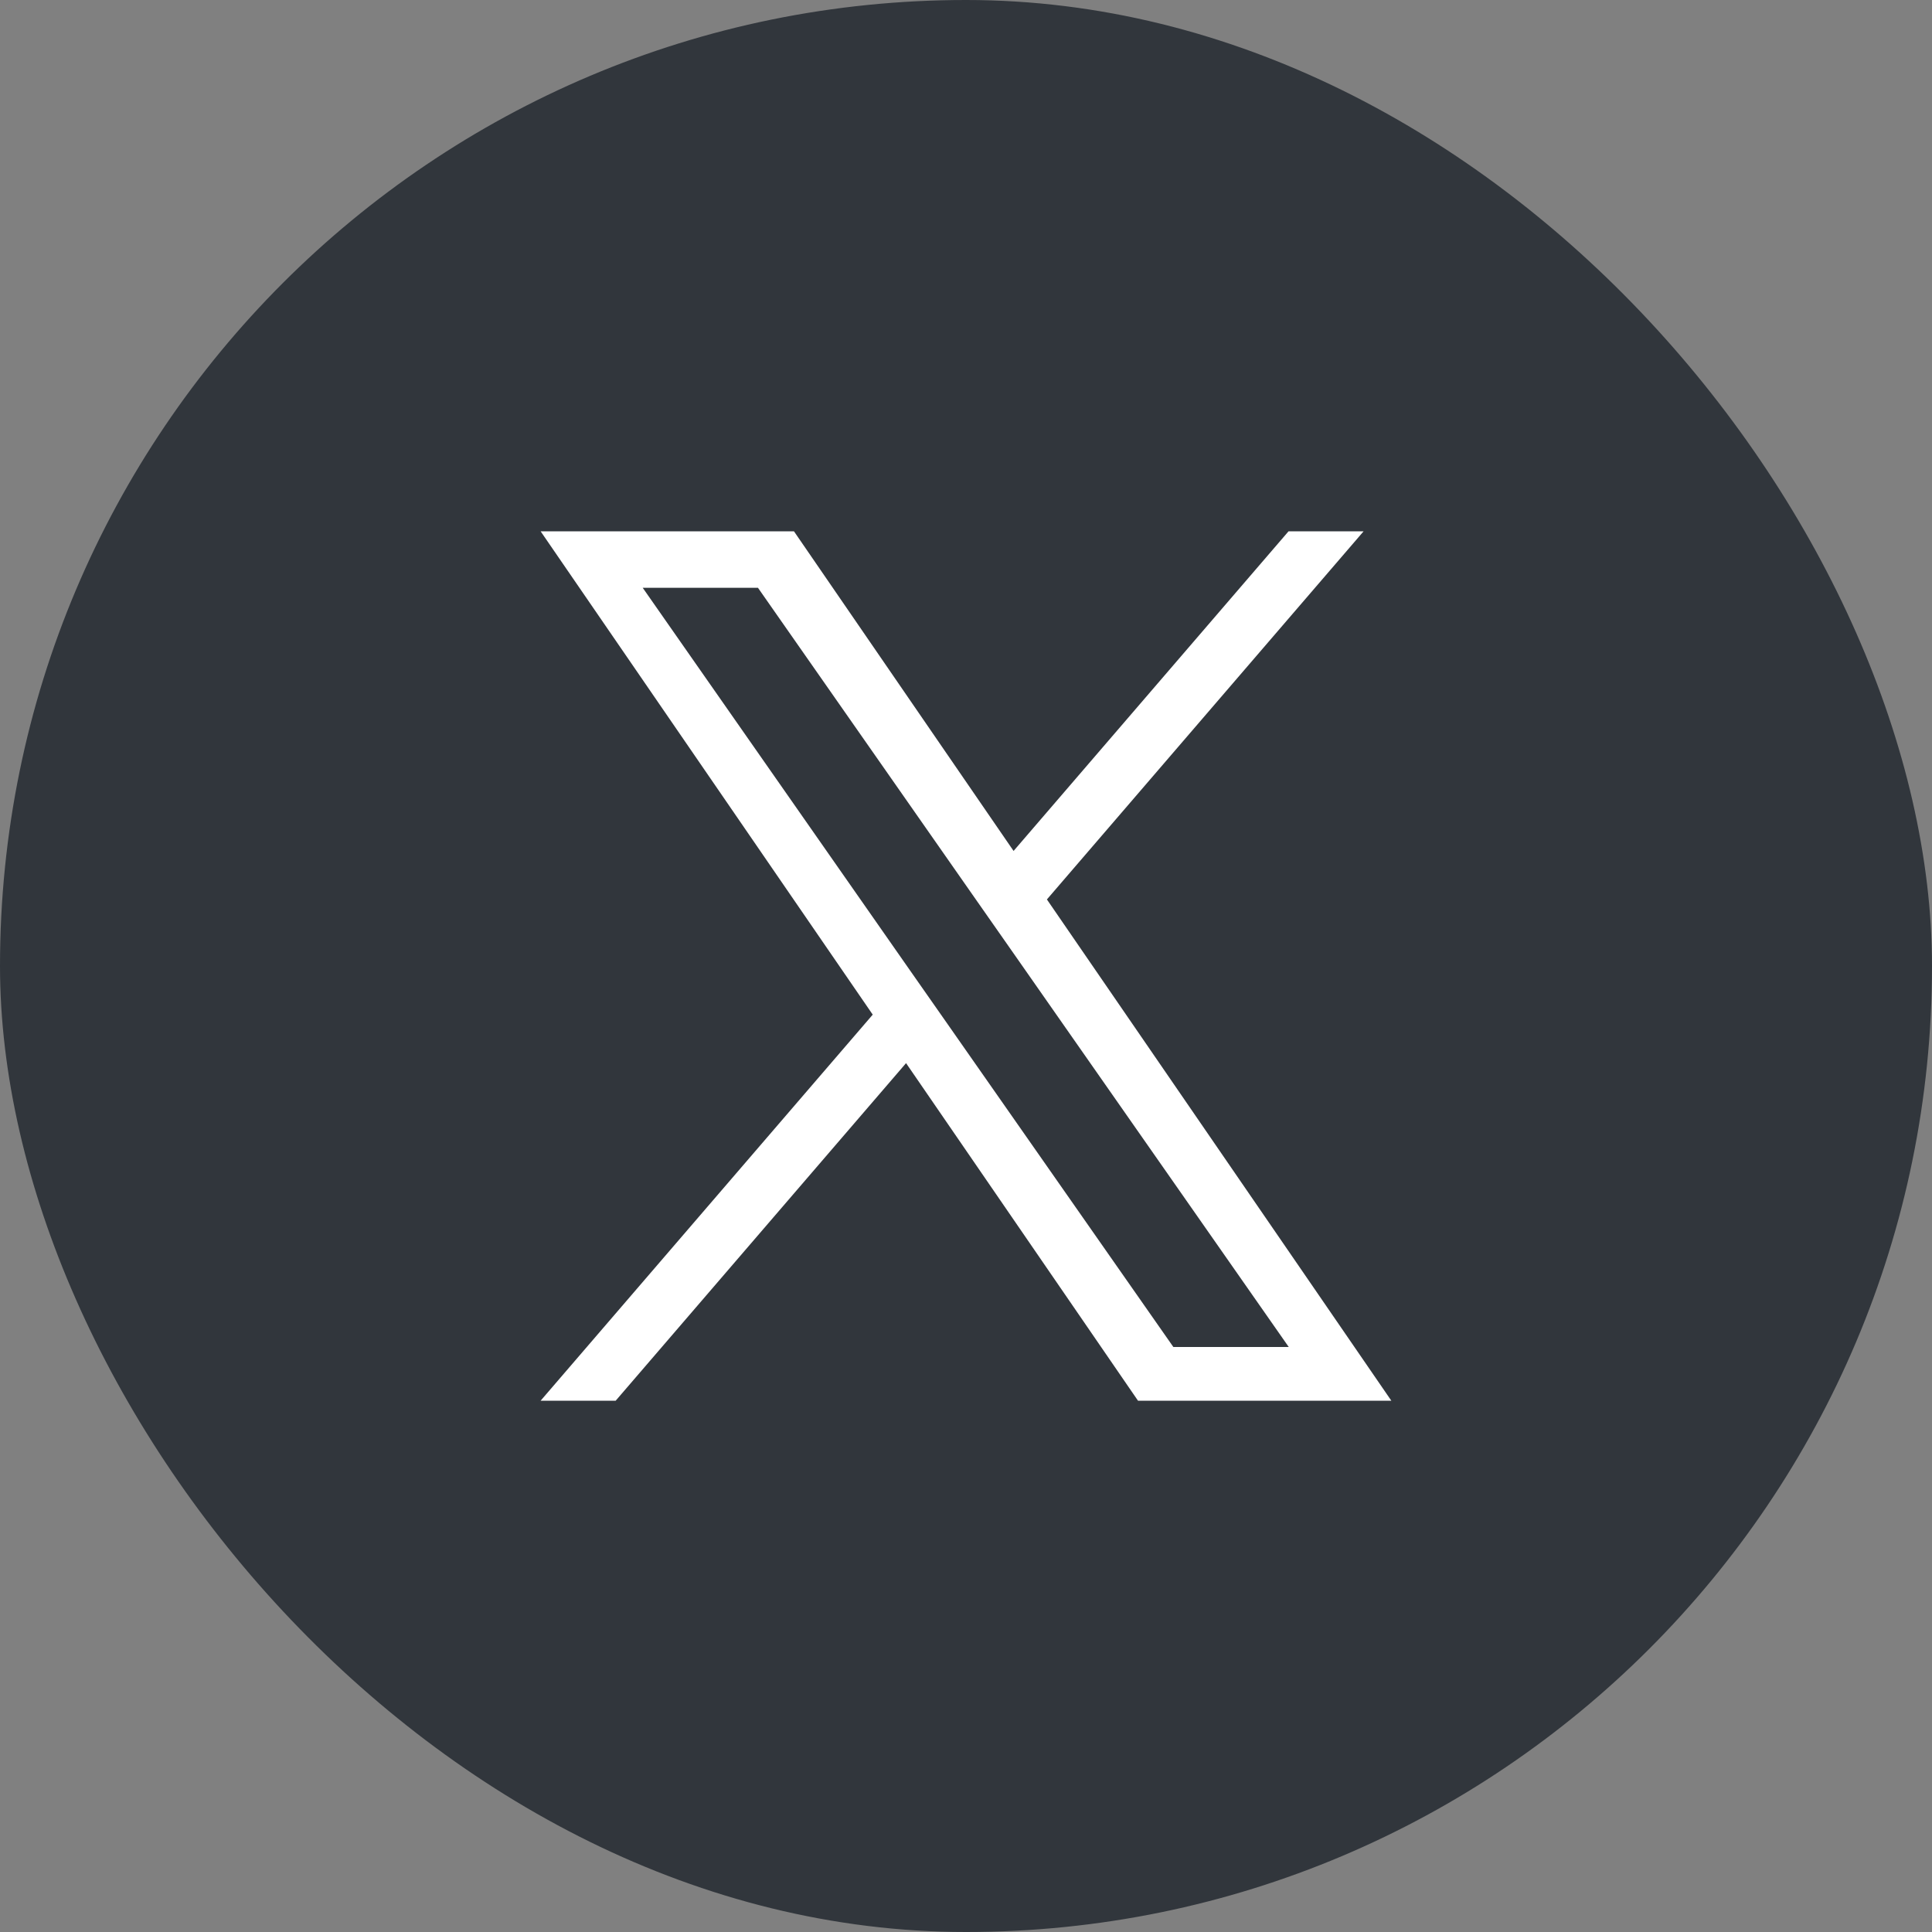
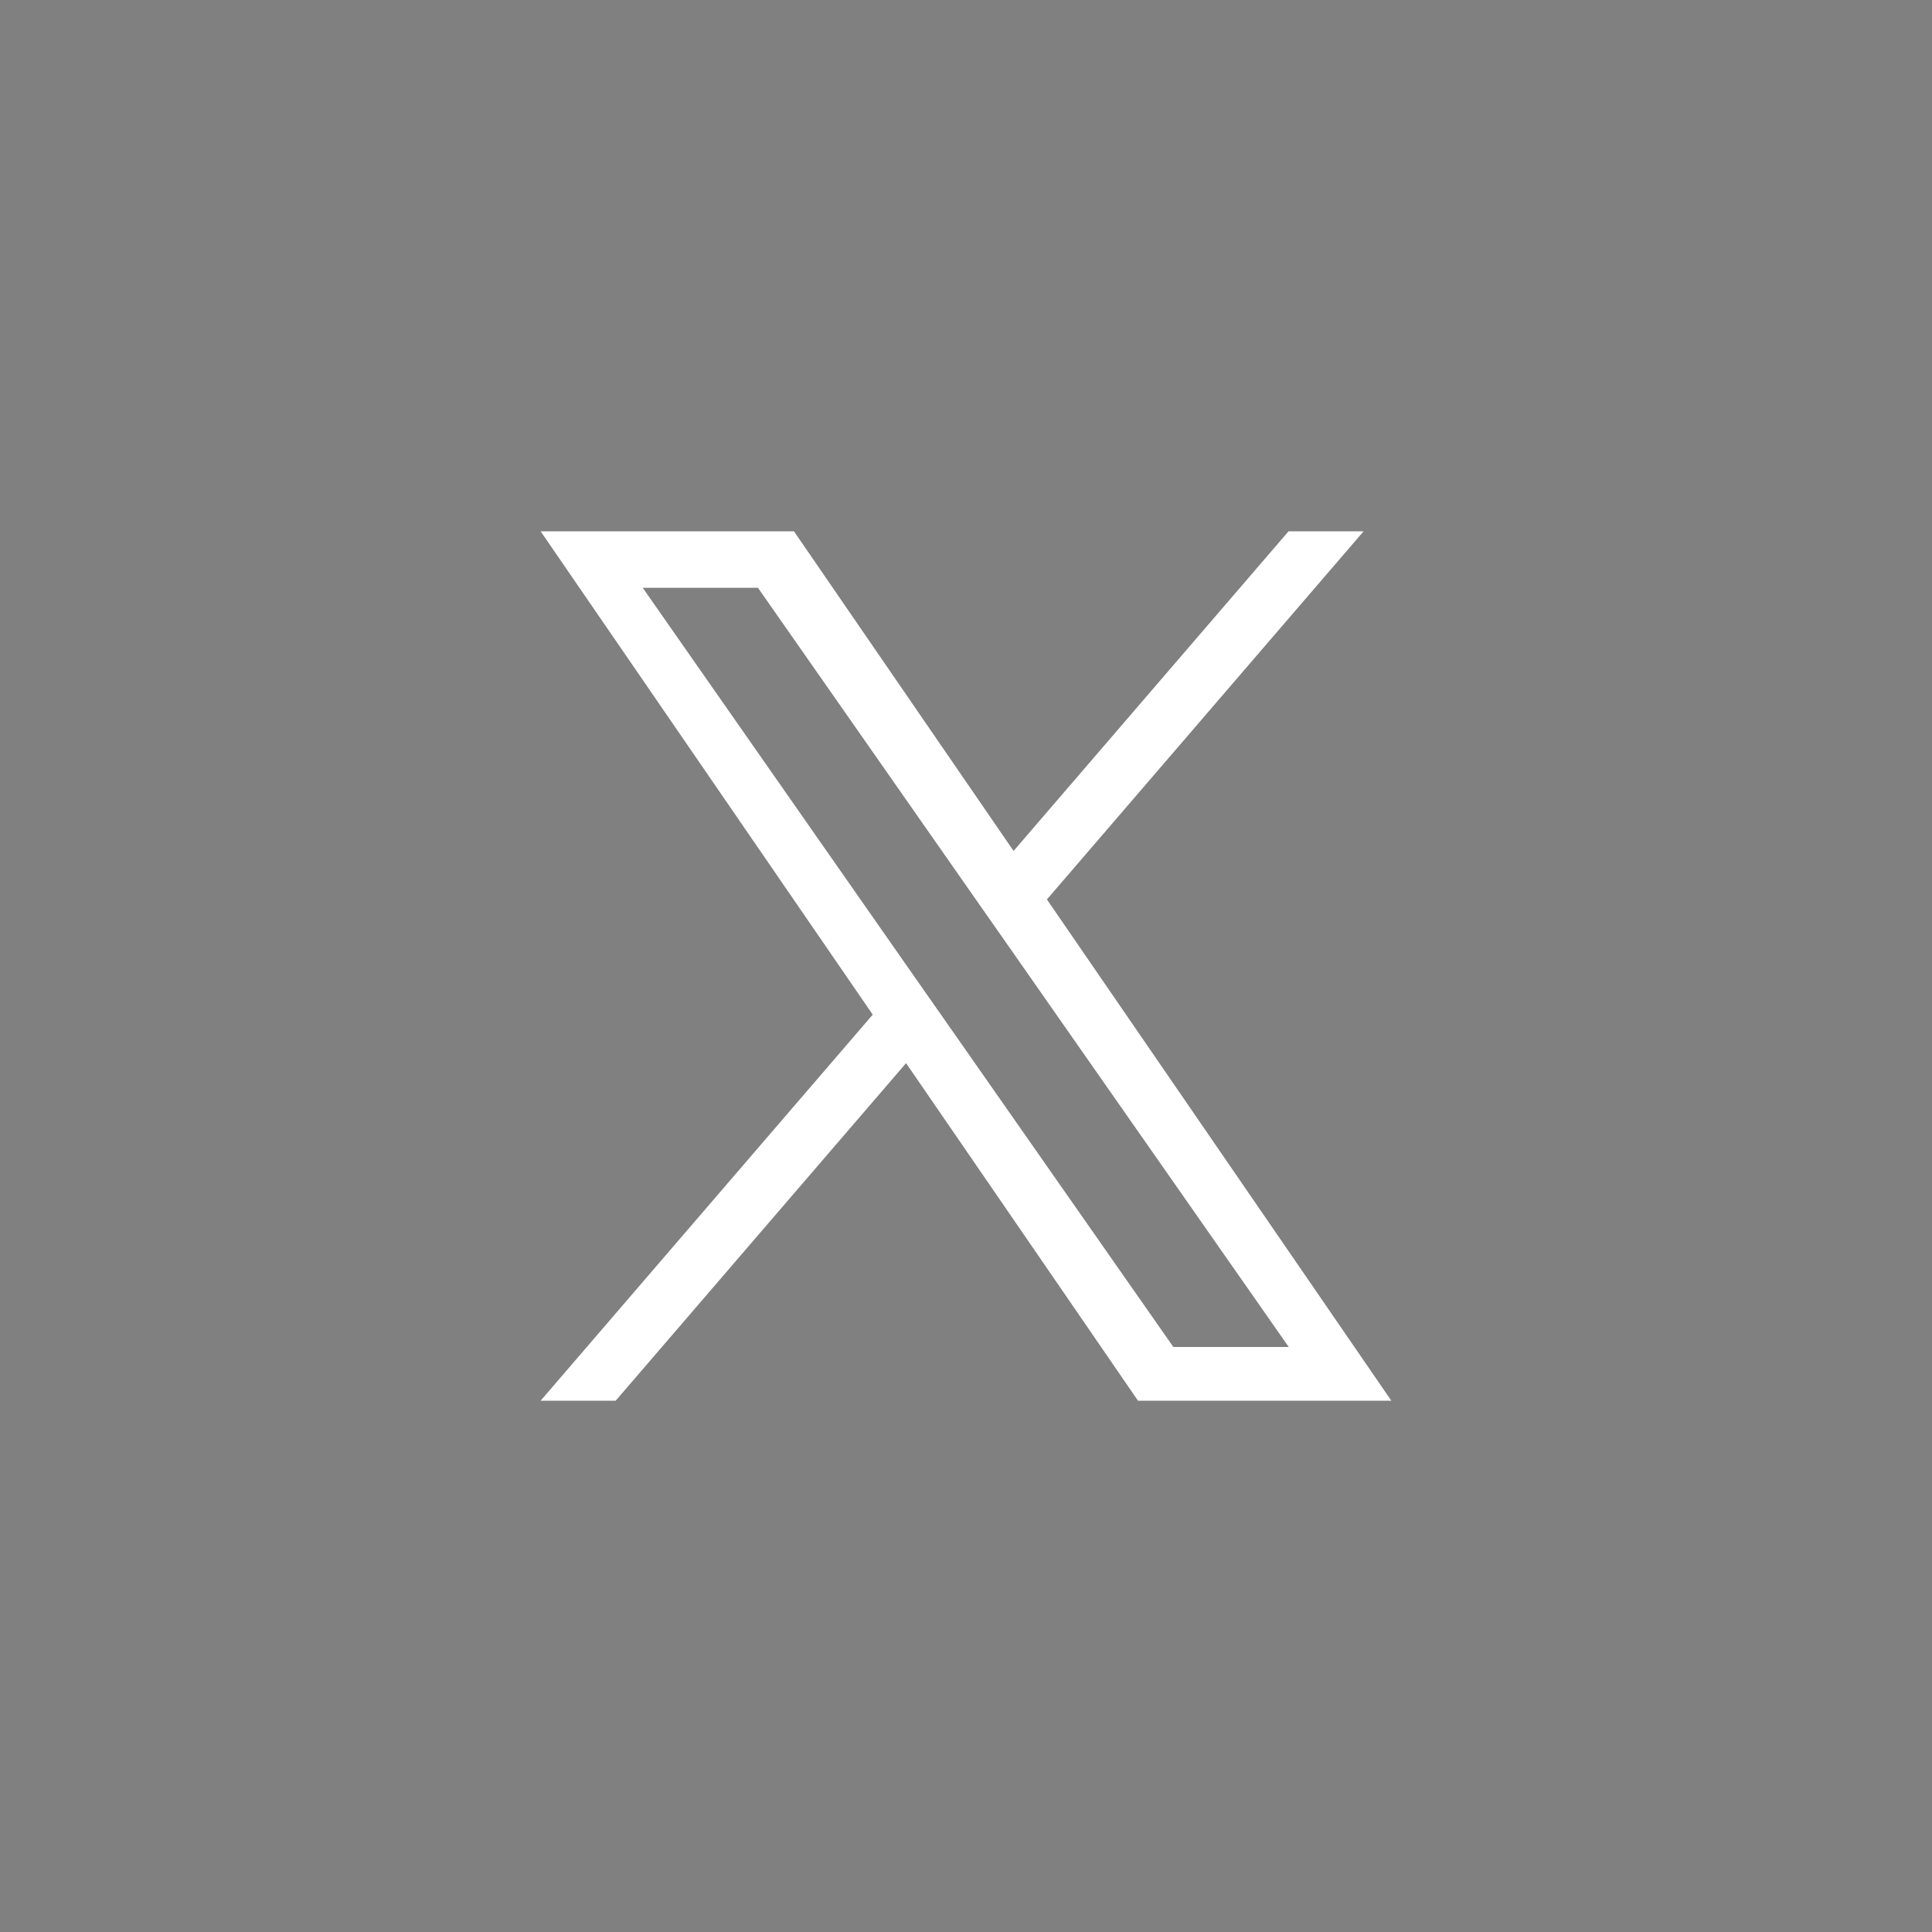
<svg xmlns="http://www.w3.org/2000/svg" width="40" height="40" viewBox="0 0 40 40">
  <rect x="0" y="0" width="40" height="40" fill="#808080" stroke="none" />
  <g id="social-icon-x" transform="translate(-50 -60)">
-     <rect id="Rectangle_2" data-name="Rectangle 2" width="40" height="40" rx="20" transform="translate(50 60)" fill="#31363c" />
    <path id="social-icon-x-2" data-name="social-icon-x" d="M10.482,7.622,17.039,0H15.485L9.792,6.618,5.245,0H0L6.876,10.007,0,18H1.554l6.012-6.989L12.368,18h5.245ZM8.354,10.1l-.7-1L2.114,1.17H4.5l4.474,6.4.7,1,5.815,8.318H13.1Z" transform="translate(61.193 71)" fill="#fff" />
  </g>
</svg>